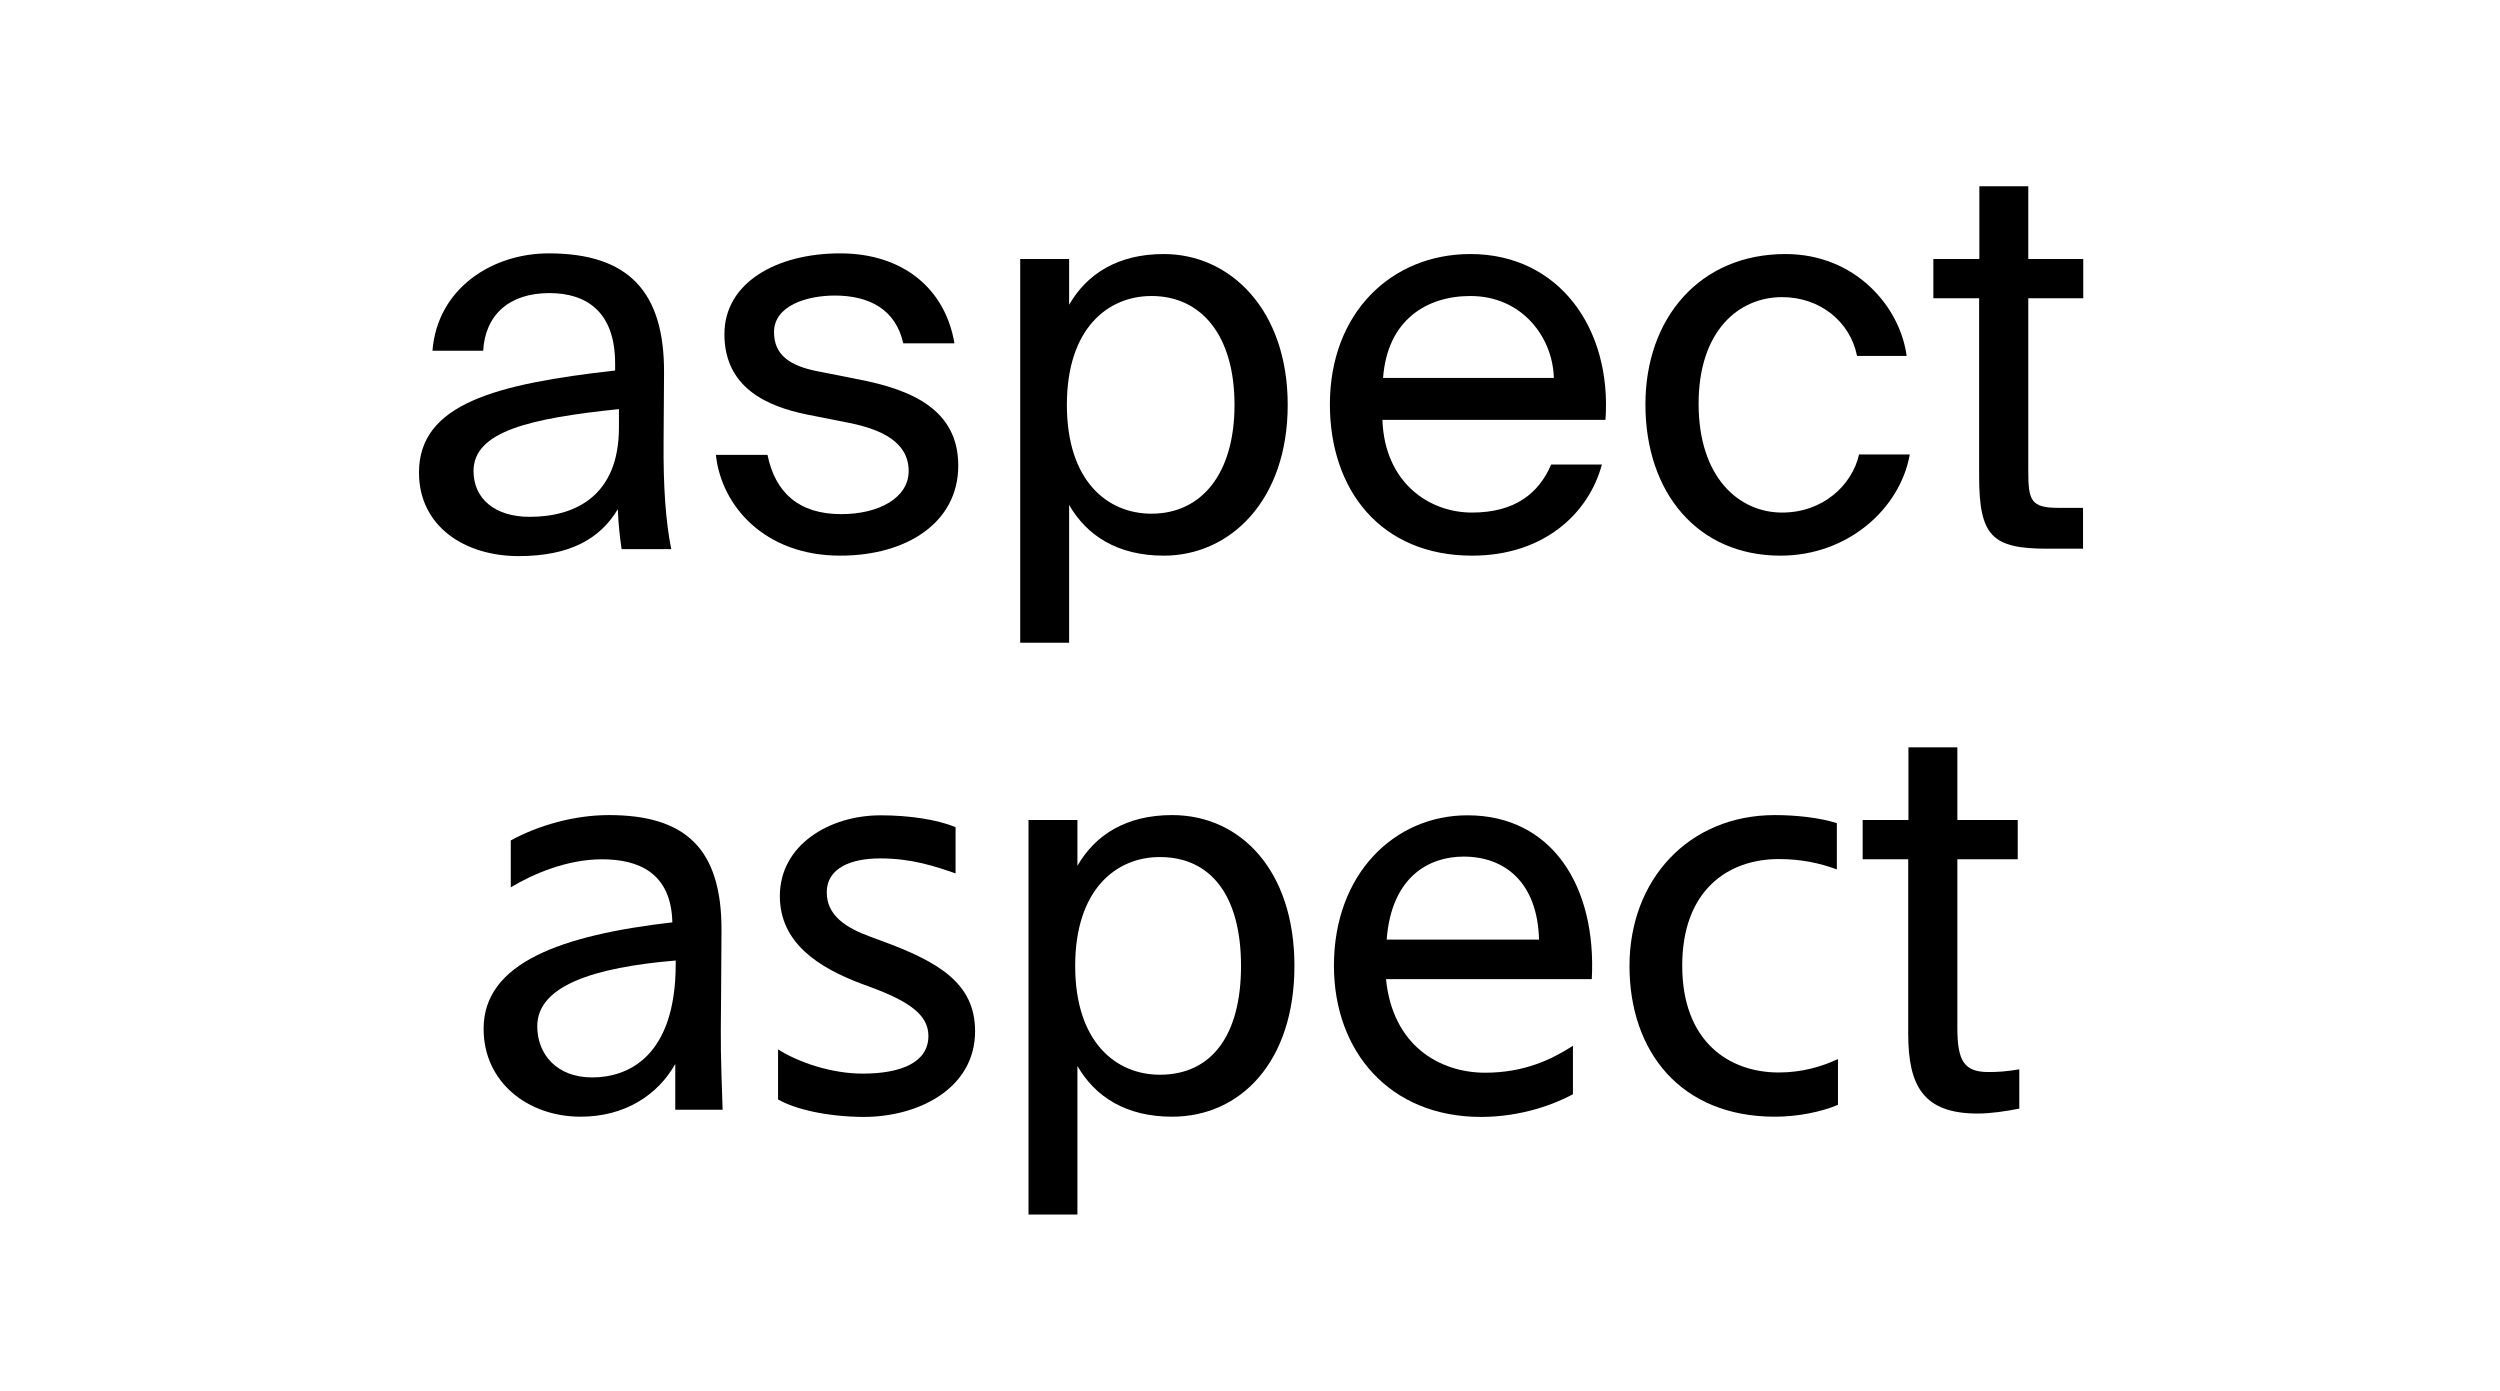
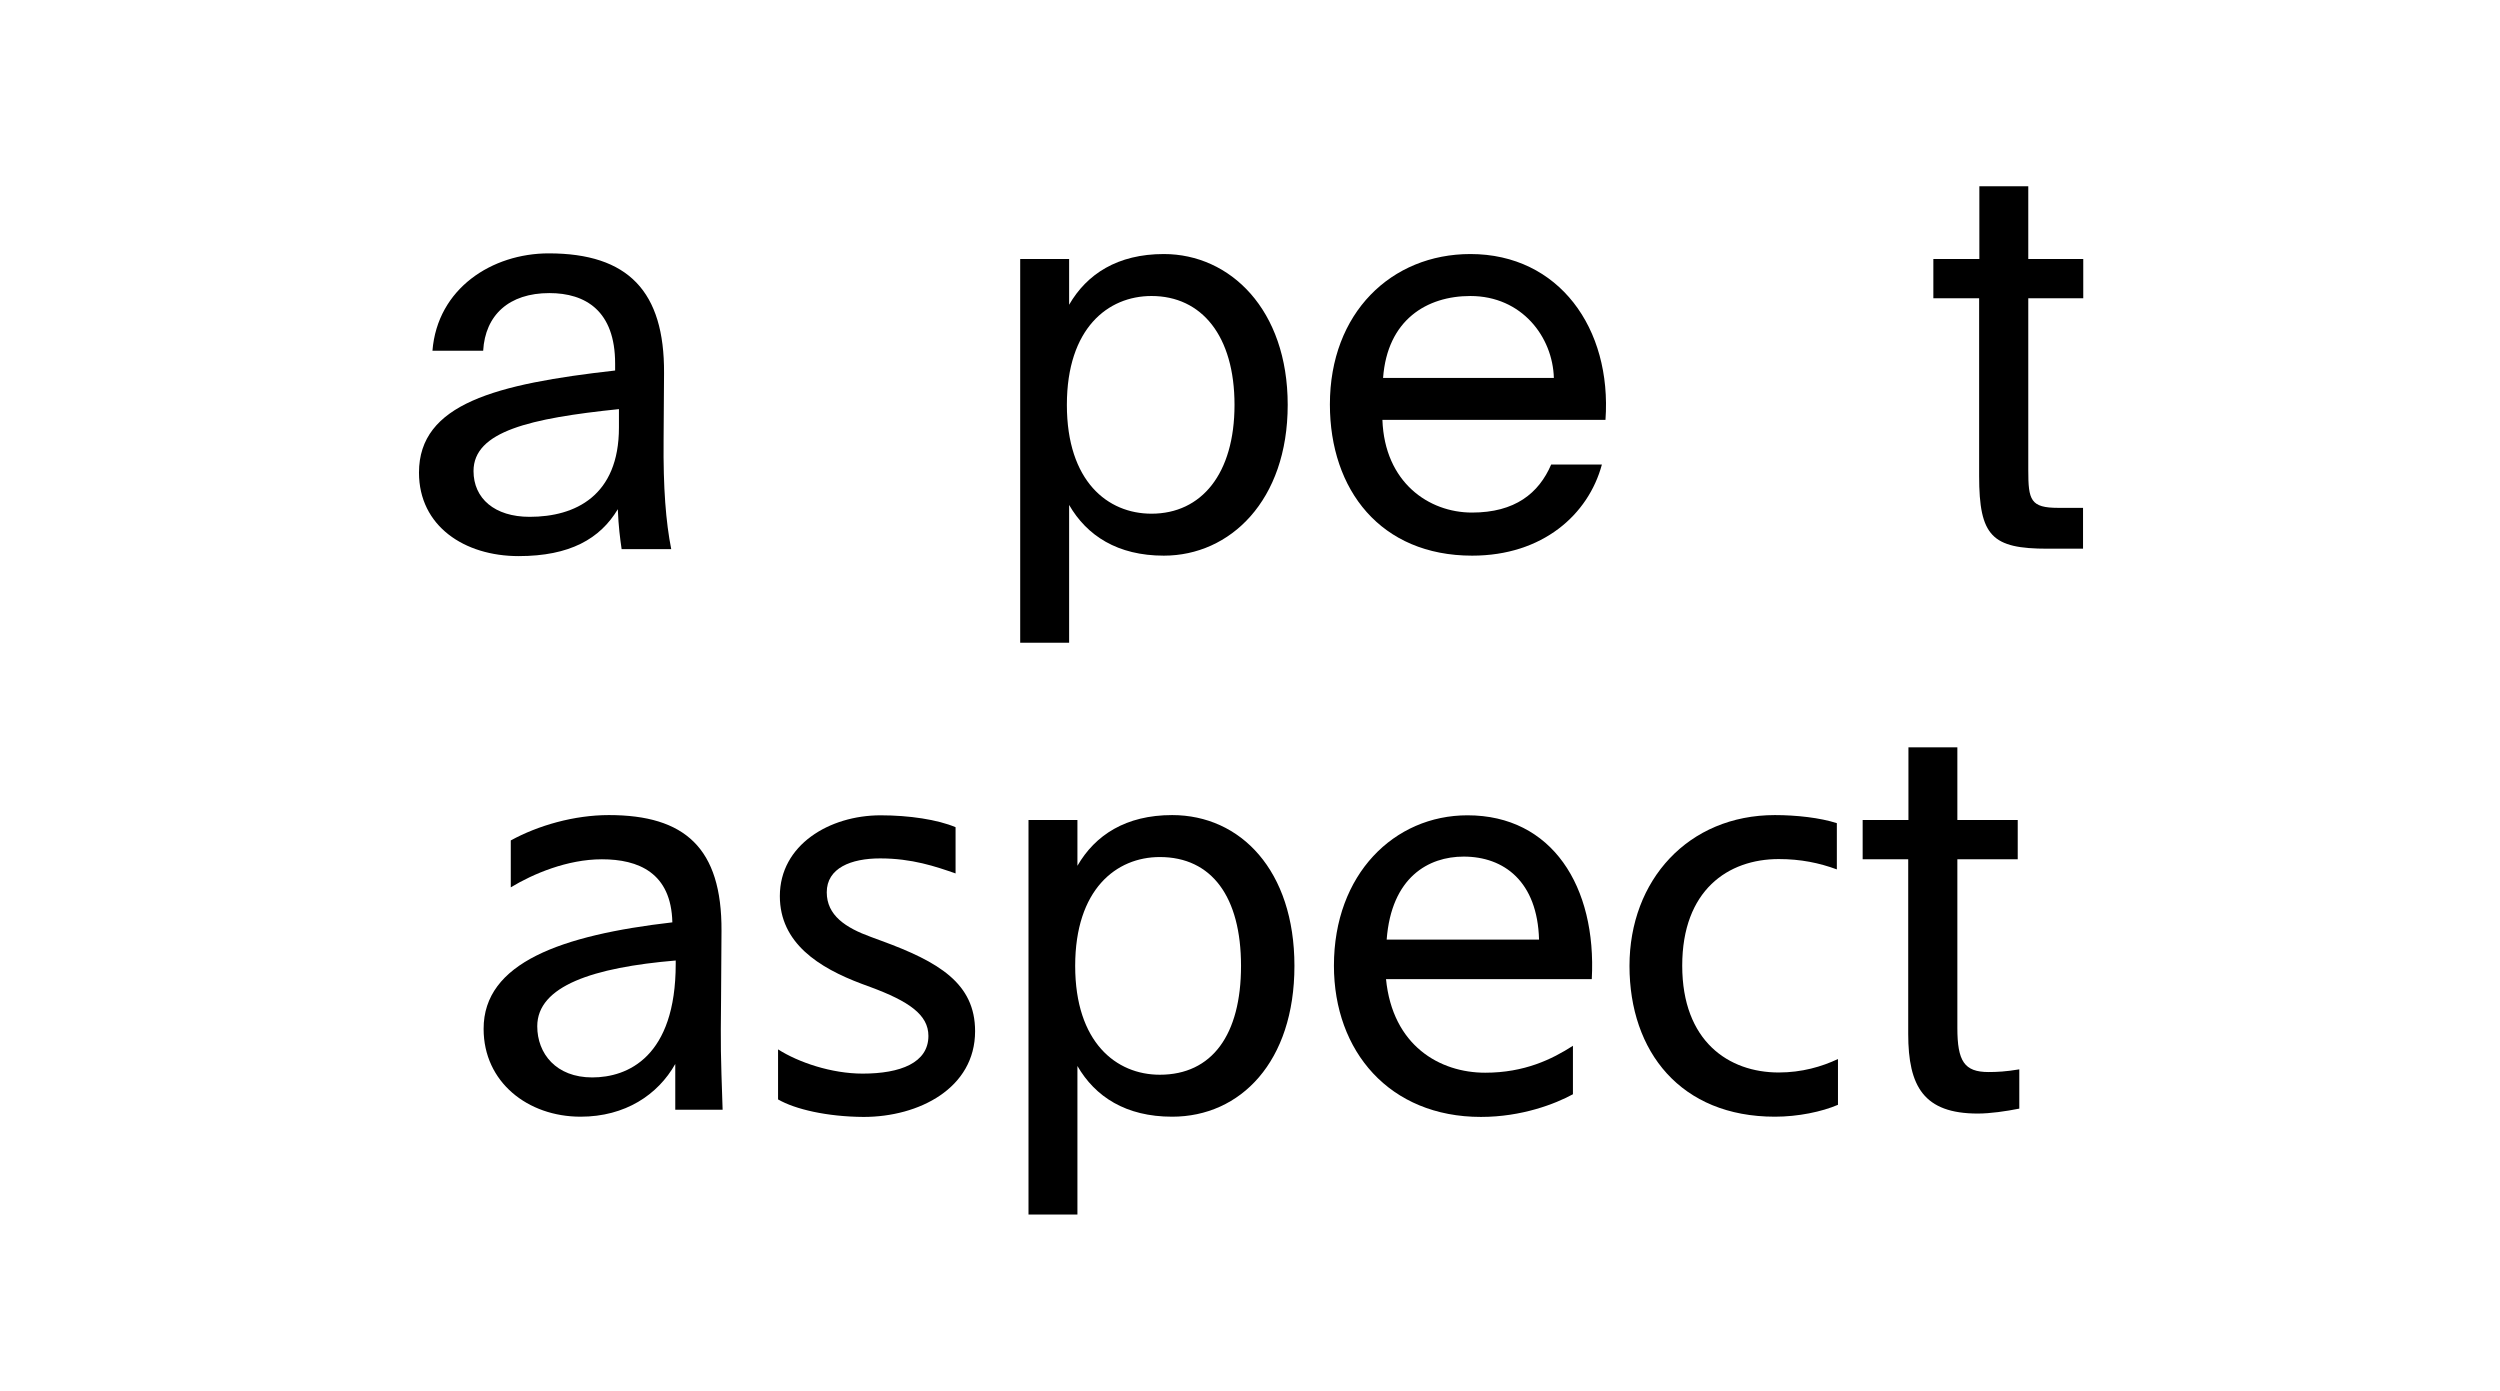
<svg xmlns="http://www.w3.org/2000/svg" version="1.1" id="Calque_1" x="0px" y="0px" viewBox="0 0 1114 620" style="enable-background:new 0 0 1114 620;" xml:space="preserve">
  <style type="text/css">
	.st0{fill:none;stroke:#000000;stroke-width:1.101;}
	.st1{opacity:0.4;}
	.st2{filter:url(#Adobe_OpacityMaskFilter);}
	.st3{fill:url(#SVGID_2_);}
	.st4{mask:url(#SVGID_1_);}
	.st5{fill:none;stroke:#000000;}
</style>
  <g>
    <g>
      <g>
        <g>
          <path d="M274.1,165.1v-3.1c0-23.5-13.2-31.4-29.3-31.4c-18,0-28.6,9.8-29.5,25.7h-22.6c2.2-27.8,26.6-43.4,51.8-43.4      c35.5,0,51.6,17,51.4,53.3l-0.2,29.8c-0.2,21.6,1,36.5,3.4,48.7H277c-0.7-4.8-1.4-10.1-1.7-17.8c-7.9,13.2-21.4,20.9-44.2,20.9      c-24.2,0-44.4-13.4-44.4-37.2C186.7,179.9,221,171.1,274.1,165.1z M211,209.9c0,12.2,9.4,20.4,25,20.4      c20.4,0,39.8-9.4,39.8-39.8v-8.2C236.2,186.4,211,192.2,211,209.9z" />
-           <path d="M372,131.7c-12.7,0-27.1,4.6-27.1,16.3c0,10.3,7.2,15.1,19.7,17.5l18.2,3.6c23.5,4.6,44.2,13.4,44.2,38.4      c0,25.4-23,40.1-52.6,40.1c-33.8,0-53-22.3-55.4-44.9h23c3.4,16.6,13.7,26.4,32.9,26.4c16.6,0,30-7.2,30-19.2      c0-13-12.2-18.5-26.2-21.4l-19.2-3.8c-17.5-3.6-36.7-11.8-36.7-35.8c0-22.8,23-36,51.6-36c27.8,0,46.8,15.6,50.9,40.1h-22.8      C399.1,137.7,387.1,131.7,372,131.7z" />
          <path d="M476.4,135.8c7.9-13.7,21.6-22.6,42.2-22.6c29.5,0,55.2,24.7,55.2,67.2c0,42.7-25.7,67.2-55.2,67.2      c-20.6,0-34.3-8.9-42.2-22.6v61.4h-21.8V115.4h21.8V135.8z M550.1,180.4c0-30.7-14.6-48.5-37-48.5c-19.4,0-37.7,14.4-37.7,48.5      c0,34.1,18.2,48.5,37.7,48.5C535.4,228.9,550.1,211.1,550.1,180.4z" />
          <path d="M655.9,228.4c19.2,0,29.8-8.6,35.3-21.4h22.6c-6,22.3-26.4,40.6-57.8,40.6c-40.8,0-63.4-29.3-63.4-67.4      c0-40.8,27.4-67,62.6-67c39.4,0,63.1,33.1,60.2,73.9h-99.4C617,215,636.7,228.4,655.9,228.4z M692.4,168.4      c-0.5-18.2-14.2-36.5-37.2-36.5c-19.4,0-37,10.6-38.9,36.5H692.4z" />
-           <path d="M827.5,158.6c-3.1-15.4-16.6-26.2-33.4-26.2c-19.4,0-37.2,15.1-37.2,47.5c0,32.9,18,48.5,37.2,48.5      c18.2,0,31.2-12.2,34.3-25.9H851c-4.3,24.2-27.6,45.1-57.6,45.1c-37,0-60.2-28.1-60.2-67.4c0-38.4,24.2-67,62.4-67      c31.2,0,51.1,23.5,54,45.4H827.5z" />
          <path d="M903.8,83v32.4h24.5v17.5h-24.5v76.6c0,13.4,1,16.8,13.4,16.8h11v18.2h-15.8c-24.7,0-30.5-5.5-30.5-32.4v-79.2h-20.4      v-17.5H882V83H903.8z" />
        </g>
      </g>
      <g>
        <path d="M299.6,411c-0.5-22.1-15.1-28.1-31.4-28.1c-15.4,0-30.7,6.5-40.6,12.5v-20.9c12.2-6.7,28.3-11.3,43.7-11.3     c33.8,0,50.4,14.6,50.2,51.6l-0.2,31c-0.2,21.6-0.2,22.1,0.7,48.7h-21.1v-20.4c-7.7,13.7-22.3,23.5-42.2,23.5     c-23.5,0-43.2-15.4-43.2-39.1C215.4,429,250.2,416.7,299.6,411z M301.1,429.5V428c-36.7,3.1-61.7,11.3-61.7,29.3     c0,12.2,8.4,22.8,24.5,22.8C279.7,480.1,301.1,471,301.1,429.5z" />
        <path d="M346.7,489.9v-22.3c9.1,5.8,23.8,10.8,37.7,10.8c16.8,0,29.3-4.8,29.3-16.8c0-9.4-8.6-15.4-25.9-21.8l-3.8-1.4     c-19.2-7.2-36.5-18.2-36.5-39.1c0-22.8,22.1-36,44.9-36c12.7,0,25.4,1.9,33.4,5.3v20.6c-8.9-3.1-19.4-6.7-33.6-6.7     c-13,0-23.8,4.3-23.8,15.1c0,10.3,8.4,15.8,19.7,19.9l4.6,1.7c25.7,9.4,41.8,19,41.8,40.3c0,25.4-25,38.2-49.7,38.2     C368.5,497.6,354.3,494.3,346.7,489.9z" />
        <path d="M480.1,365.4v20.4c7.9-13.7,21.6-22.6,42.2-22.6c30.5,0,54.5,24.7,54.5,67.2c0,42.7-24,67.2-54.5,67.2     c-20.6,0-34.3-8.9-42.2-22.6v66.2h-21.8V365.4H480.1z M516.8,478.9c23.3,0,36.2-17.8,36.2-48.5s-13-48.5-36.2-48.5     c-19.4,0-37.7,14.4-37.7,48.5C479.1,464.5,497.4,478.9,516.8,478.9z" />
        <path d="M617.6,436.2c2.9,29.8,24,41.8,44.2,41.8c17.5,0,29.8-6,39.1-12v21.6c-7.9,4.3-22.8,10.1-41,10.1     c-40.8,0-65.5-29.3-65.5-67.4c0-40.8,26.9-67,59.5-67c37.7,0,57.6,31.7,55.4,73H617.6z M617.9,418.7h67.9     c-0.7-25.9-15.6-37-33.6-37C636.6,381.7,620,390.8,617.9,418.7z" />
        <path d="M792.6,477.9c10.3,0,19.2-2.6,26.4-6v20.4c-7.2,3.1-17.8,5.3-28.1,5.3c-42,0-64.8-29-64.8-67.2     c0-38.2,26.2-67.2,64.8-67.2c9.6,0,20.2,1.2,27.6,3.6v20.6c-7.9-2.9-16.1-4.6-25.9-4.6c-22.6,0-43,13.9-43,47.5     C749.6,464,770.3,477.9,792.6,477.9z" />
        <path d="M850.4,333h21.8v32.4h26.9v17.5h-26.9V458c0,14.9,3.1,19.7,13.9,19.7c3.6,0,7.9-0.2,13.7-1.2V494c-6,1.2-13,2.2-18.5,2.2     c-24,0-31-12-31-35.5v-77.8H830v-17.5h20.4V333z" />
      </g>
    </g>
  </g>
</svg>